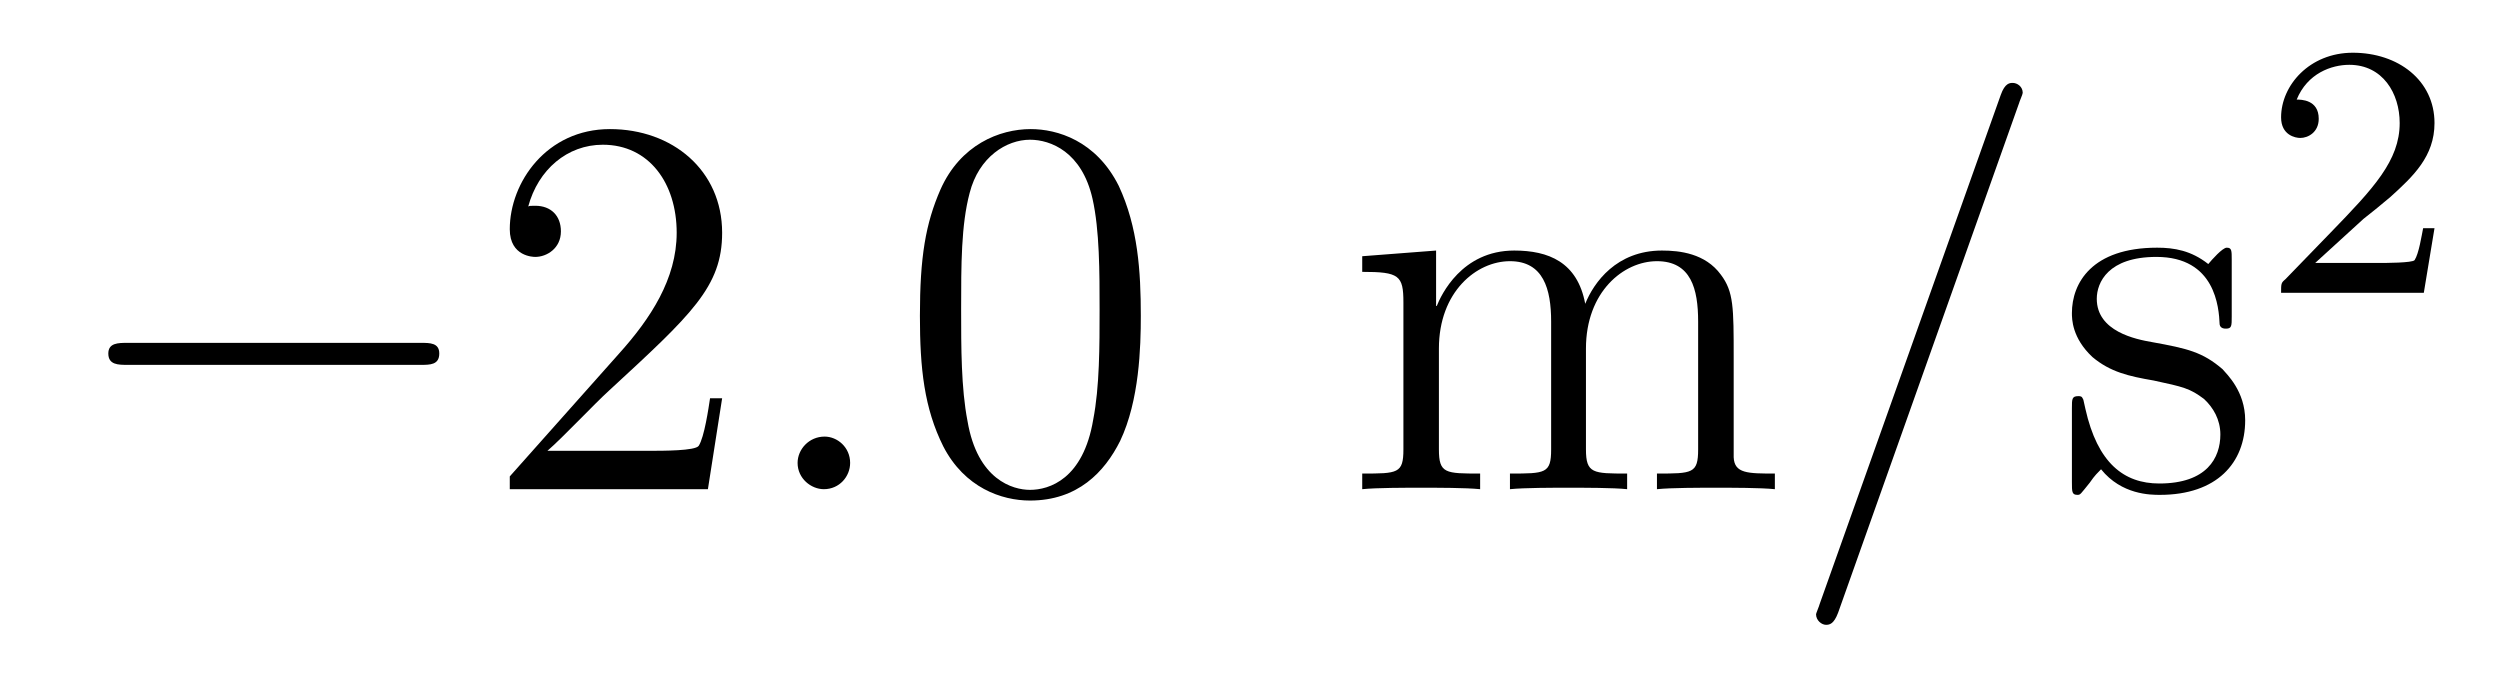
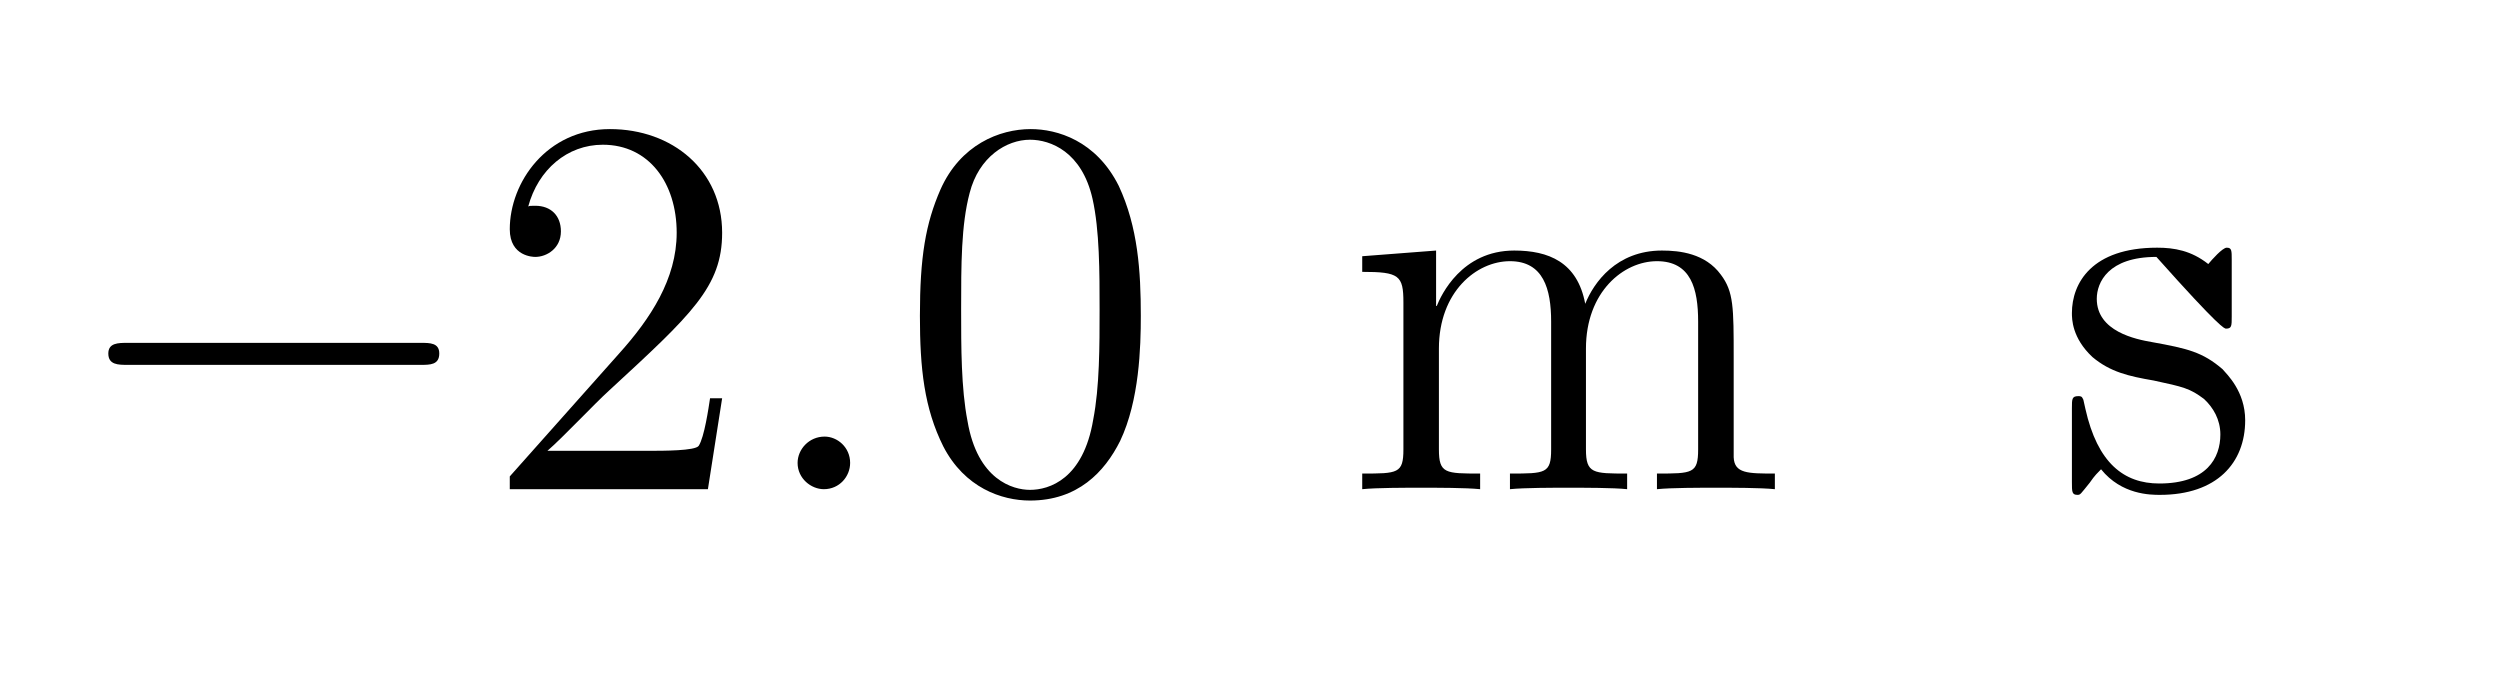
<svg xmlns="http://www.w3.org/2000/svg" height="15pt" version="1.1" viewBox="0 -15 55 15" width="55pt">
  <g id="page1">
    <g transform="matrix(1 0 0 1 -127 650)">
      <path d="M136.258 -656.973C136.461 -656.973 136.664 -656.973 136.664 -657.223C136.664 -657.457 136.461 -657.457 136.258 -657.457H129.805C129.602 -657.457 129.383 -657.457 129.383 -657.223C129.383 -656.973 129.602 -656.973 129.805 -656.973H136.258ZM137.637 -654.238" fill-rule="evenodd" />
      <path d="M142.887 -656.238H142.621C142.59 -656.035 142.496 -655.379 142.371 -655.191C142.293 -655.082 141.606 -655.082 141.246 -655.082H139.043C139.371 -655.363 140.09 -656.129 140.402 -656.41C142.215 -658.082 142.887 -658.691 142.887 -659.879C142.887 -661.254 141.793 -662.16 140.418 -662.16C139.027 -662.16 138.215 -660.988 138.215 -659.957C138.215 -659.348 138.746 -659.348 138.777 -659.348C139.027 -659.348 139.34 -659.535 139.34 -659.91C139.34 -660.254 139.121 -660.473 138.777 -660.473C138.668 -660.473 138.652 -660.473 138.621 -660.457C138.84 -661.269 139.48 -661.816 140.262 -661.816C141.277 -661.816 141.887 -660.973 141.887 -659.879C141.887 -658.863 141.309 -657.988 140.621 -657.223L138.215 -654.519V-654.238H142.574L142.887 -656.238ZM143.516 -654.238" fill-rule="evenodd" />
      <path d="M145.703 -654.816C145.703 -655.16 145.422 -655.395 145.141 -655.395C144.797 -655.395 144.547 -655.113 144.547 -654.816C144.547 -654.473 144.844 -654.238 145.125 -654.238C145.469 -654.238 145.703 -654.519 145.703 -654.816ZM146.754 -654.238" fill-rule="evenodd" />
      <path d="M152.098 -658.051C152.098 -659.035 152.035 -660.004 151.613 -660.91C151.113 -661.91 150.254 -662.16 149.676 -662.16C148.988 -662.16 148.129 -661.816 147.691 -660.832C147.363 -660.082 147.238 -659.348 147.238 -658.051C147.238 -656.895 147.332 -656.019 147.754 -655.176C148.223 -654.27 149.035 -653.988 149.66 -653.988C150.707 -653.988 151.301 -654.613 151.644 -655.301C152.066 -656.191 152.098 -657.363 152.098 -658.051ZM149.66 -654.223C149.285 -654.223 148.504 -654.441 148.285 -655.738C148.145 -656.457 148.145 -657.363 148.145 -658.191C148.145 -659.176 148.145 -660.051 148.332 -660.754C148.535 -661.551 149.145 -661.926 149.66 -661.926C150.113 -661.926 150.801 -661.66 151.035 -660.629C151.191 -659.941 151.191 -659.004 151.191 -658.191C151.191 -657.395 151.191 -656.488 151.051 -655.77C150.832 -654.457 150.082 -654.223 149.66 -654.223ZM152.633 -654.238" fill-rule="evenodd" />
      <path d="M165.141 -657.129C165.141 -658.238 165.141 -658.582 164.859 -658.957C164.516 -659.426 163.953 -659.488 163.563 -659.488C162.563 -659.488 162.063 -658.785 161.875 -658.316C161.703 -659.238 161.063 -659.488 160.313 -659.488C159.156 -659.488 158.703 -658.504 158.609 -658.269H158.594V-659.488L156.969 -659.363V-659.019C157.781 -659.019 157.875 -658.941 157.875 -658.348V-655.113C157.875 -654.582 157.75 -654.582 156.969 -654.582V-654.238C157.281 -654.27 157.922 -654.27 158.266 -654.27C158.609 -654.27 159.25 -654.27 159.563 -654.238V-654.582C158.797 -654.582 158.656 -654.582 158.656 -655.113V-657.332C158.656 -658.582 159.484 -659.254 160.219 -659.254S161.125 -658.644 161.125 -657.926V-655.113C161.125 -654.582 161 -654.582 160.219 -654.582V-654.238C160.531 -654.27 161.172 -654.27 161.5 -654.27C161.844 -654.27 162.5 -654.27 162.797 -654.238V-654.582C162.047 -654.582 161.891 -654.582 161.891 -655.113V-657.332C161.891 -658.582 162.719 -659.254 163.453 -659.254C164.203 -659.254 164.359 -658.644 164.359 -657.926V-655.113C164.359 -654.582 164.234 -654.582 163.453 -654.582V-654.238C163.766 -654.27 164.406 -654.27 164.75 -654.27C165.094 -654.27 165.734 -654.27 166.047 -654.238V-654.582C165.453 -654.582 165.156 -654.582 165.141 -654.941V-657.129ZM166.313 -654.238" fill-rule="evenodd" />
-       <path d="M171.422 -662.738C171.422 -662.754 171.5 -662.926 171.5 -662.957C171.5 -663.098 171.375 -663.176 171.281 -663.176C171.219 -663.176 171.109 -663.176 171.016 -662.91L167.031 -651.707C167.031 -651.691 166.953 -651.504 166.953 -651.488C166.953 -651.348 167.078 -651.254 167.172 -651.254C167.25 -651.254 167.344 -651.27 167.438 -651.519L171.422 -662.738ZM172.191 -654.238" fill-rule="evenodd" />
-       <path d="M176.098 -659.285C176.098 -659.488 176.098 -659.551 175.988 -659.551C175.895 -659.551 175.66 -659.285 175.582 -659.191C175.207 -659.488 174.832 -659.551 174.457 -659.551C173.019 -659.551 172.582 -658.77 172.582 -658.113C172.582 -657.988 172.582 -657.566 173.035 -657.144C173.426 -656.816 173.832 -656.723 174.379 -656.629C175.035 -656.488 175.176 -656.457 175.488 -656.223C175.691 -656.035 175.848 -655.77 175.848 -655.441C175.848 -654.926 175.551 -654.363 174.504 -654.363C173.723 -654.363 173.145 -654.816 172.879 -656.004C172.832 -656.223 172.832 -656.223 172.816 -656.238C172.801 -656.285 172.754 -656.285 172.723 -656.285C172.582 -656.285 172.582 -656.223 172.582 -656.019V-654.395C172.582 -654.176 172.582 -654.113 172.707 -654.113C172.77 -654.113 172.77 -654.129 172.973 -654.379C173.035 -654.457 173.035 -654.488 173.223 -654.676C173.676 -654.113 174.316 -654.113 174.519 -654.113C175.77 -654.113 176.394 -654.816 176.394 -655.754C176.394 -656.394 175.988 -656.769 175.895 -656.879C175.457 -657.254 175.129 -657.332 174.348 -657.473C173.988 -657.535 173.129 -657.707 173.129 -658.426C173.129 -658.785 173.379 -659.348 174.441 -659.348C175.738 -659.348 175.816 -658.238 175.832 -657.863C175.848 -657.77 175.941 -657.77 175.973 -657.77C176.098 -657.77 176.098 -657.832 176.098 -658.035V-659.285ZM176.75 -654.238" fill-rule="evenodd" />
-       <path d="M178.996 -660.184C179.137 -660.293 179.465 -660.559 179.59 -660.668C180.09 -661.121 180.559 -661.559 180.559 -662.293C180.559 -663.231 179.762 -663.84 178.762 -663.84C177.809 -663.84 177.184 -663.121 177.184 -662.418C177.184 -662.027 177.496 -661.965 177.606 -661.965C177.777 -661.965 178.012 -662.09 178.012 -662.387C178.012 -662.809 177.621 -662.809 177.527 -662.809C177.762 -663.387 178.293 -663.574 178.684 -663.574C179.418 -663.574 179.793 -662.949 179.793 -662.293C179.793 -661.465 179.215 -660.855 178.277 -659.887L177.277 -658.855C177.184 -658.777 177.184 -658.762 177.184 -658.559H180.324L180.559 -659.98H180.309C180.277 -659.824 180.215 -659.418 180.121 -659.277C180.074 -659.215 179.465 -659.215 179.34 -659.215H177.934L178.996 -660.184ZM180.961 -658.559" fill-rule="evenodd" />
+       <path d="M176.098 -659.285C176.098 -659.488 176.098 -659.551 175.988 -659.551C175.895 -659.551 175.66 -659.285 175.582 -659.191C175.207 -659.488 174.832 -659.551 174.457 -659.551C173.019 -659.551 172.582 -658.77 172.582 -658.113C172.582 -657.988 172.582 -657.566 173.035 -657.144C173.426 -656.816 173.832 -656.723 174.379 -656.629C175.035 -656.488 175.176 -656.457 175.488 -656.223C175.691 -656.035 175.848 -655.77 175.848 -655.441C175.848 -654.926 175.551 -654.363 174.504 -654.363C173.723 -654.363 173.145 -654.816 172.879 -656.004C172.832 -656.223 172.832 -656.223 172.816 -656.238C172.801 -656.285 172.754 -656.285 172.723 -656.285C172.582 -656.285 172.582 -656.223 172.582 -656.019V-654.395C172.582 -654.176 172.582 -654.113 172.707 -654.113C172.77 -654.113 172.77 -654.129 172.973 -654.379C173.035 -654.457 173.035 -654.488 173.223 -654.676C173.676 -654.113 174.316 -654.113 174.519 -654.113C175.77 -654.113 176.394 -654.816 176.394 -655.754C176.394 -656.394 175.988 -656.769 175.895 -656.879C175.457 -657.254 175.129 -657.332 174.348 -657.473C173.988 -657.535 173.129 -657.707 173.129 -658.426C173.129 -658.785 173.379 -659.348 174.441 -659.348C175.848 -657.77 175.941 -657.77 175.973 -657.77C176.098 -657.77 176.098 -657.832 176.098 -658.035V-659.285ZM176.75 -654.238" fill-rule="evenodd" />
    </g>
  </g>
</svg>